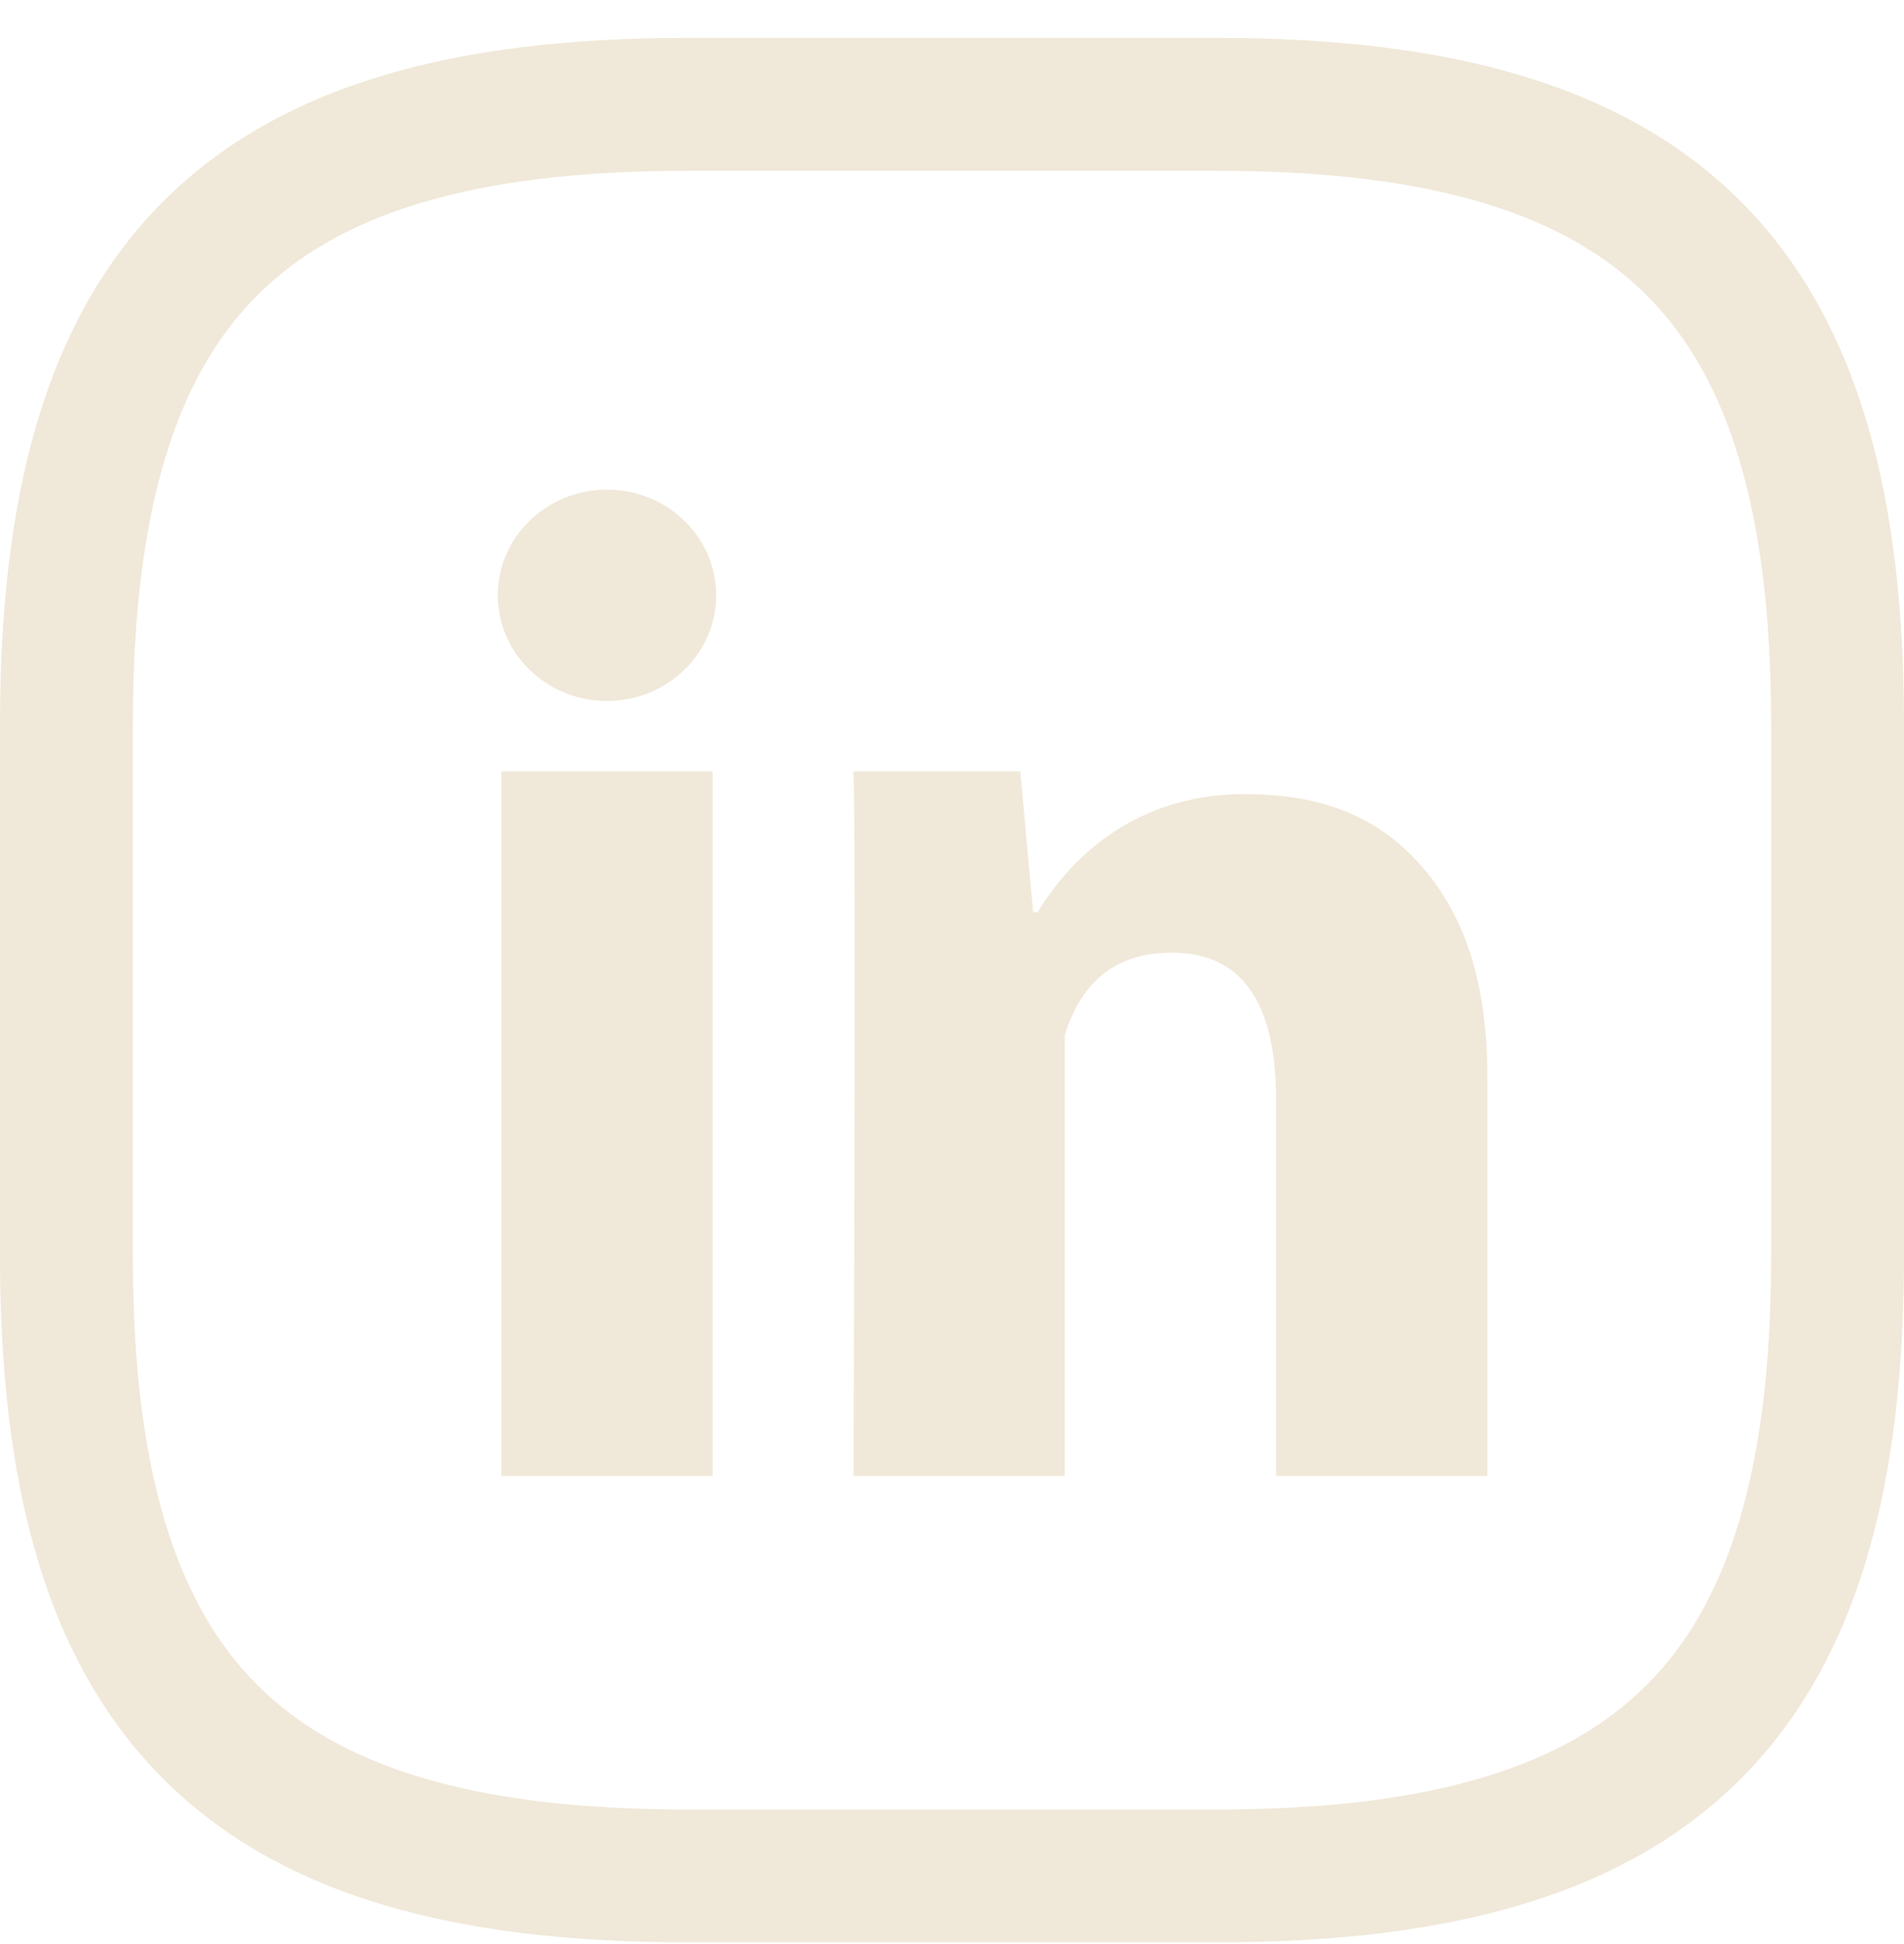
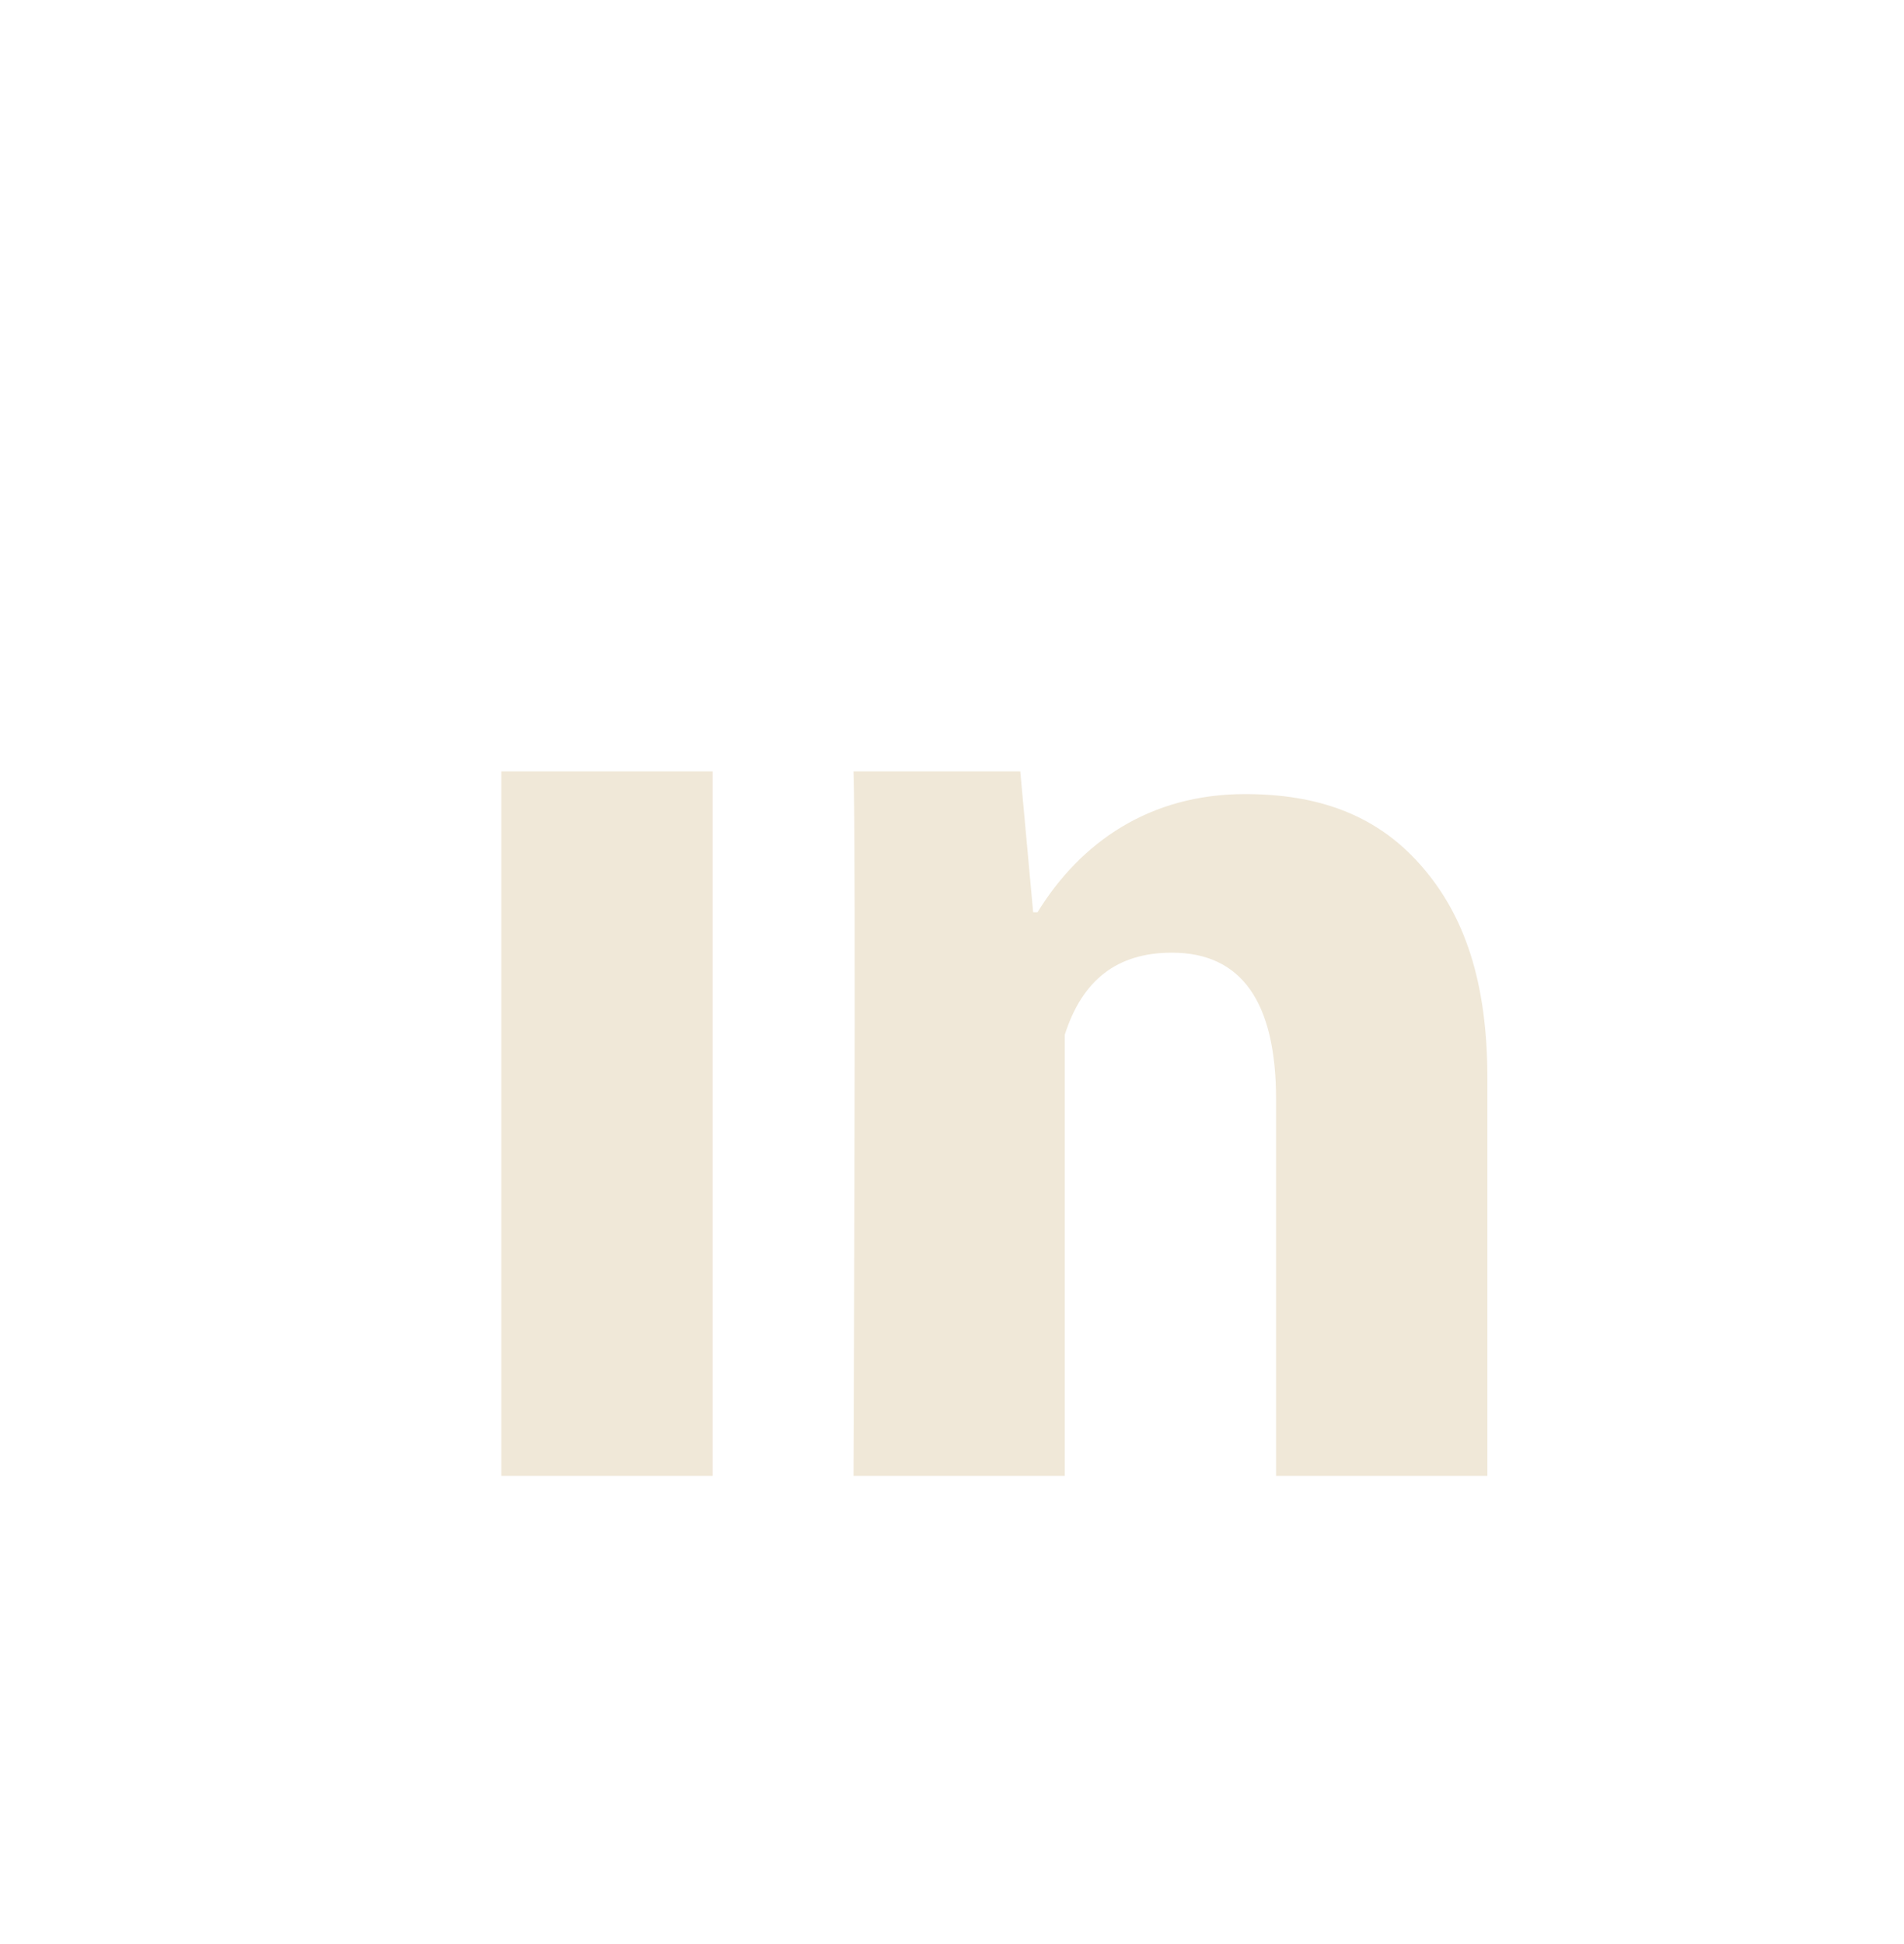
<svg xmlns="http://www.w3.org/2000/svg" width="48" height="49" viewBox="0 0 48 49" fill="none">
-   <path fill-rule="evenodd" clip-rule="evenodd" d="M4.118 5.075C7.098 2.095 11.556 0.956 17.302 0.956H30.698C36.444 0.956 40.902 2.095 43.882 5.075C46.861 8.054 48 12.512 48 18.259V31.654C48 37.401 46.861 41.859 43.882 44.838C40.902 47.817 36.444 48.956 30.698 48.956H17.302C11.556 48.956 7.098 47.817 4.118 44.838C1.139 41.859 0 37.401 0 31.654V18.259C0 12.512 1.139 8.054 4.118 5.075ZM6.486 7.443C4.442 9.487 3.349 12.842 3.349 18.259V31.654C3.349 37.07 4.442 40.426 6.486 42.47C8.53 44.514 11.886 45.608 17.302 45.608H30.698C36.114 45.608 39.47 44.514 41.514 42.47C43.558 40.426 44.651 37.07 44.651 31.654V18.259C44.651 12.842 43.558 9.487 41.514 7.443C39.47 5.399 36.114 4.305 30.698 4.305H17.302C11.886 4.305 8.53 5.399 6.486 7.443Z" fill="#F0E8D8" />
  <path d="M17.965 37.199H12.639V19.443H17.965V37.199ZM37.497 37.199H32.17V27.714C32.17 25.242 31.289 24.012 29.544 24.012C28.161 24.012 27.284 24.701 26.843 26.08V37.199H21.517C21.517 37.199 21.587 21.219 21.517 19.443H25.721L26.046 22.994H26.156C27.248 21.219 28.994 20.015 31.387 20.015C33.207 20.015 34.679 20.521 35.803 21.792C36.934 23.065 37.497 24.773 37.497 27.172V37.199Z" fill="#F0E8D8" />
-   <path d="M15.302 17.668C16.822 17.668 18.054 16.475 18.054 15.004C18.054 13.533 16.822 12.341 15.302 12.341C13.782 12.341 12.55 13.533 12.55 15.004C12.55 16.475 13.782 17.668 15.302 17.668Z" fill="#F0E8D8" />
</svg>